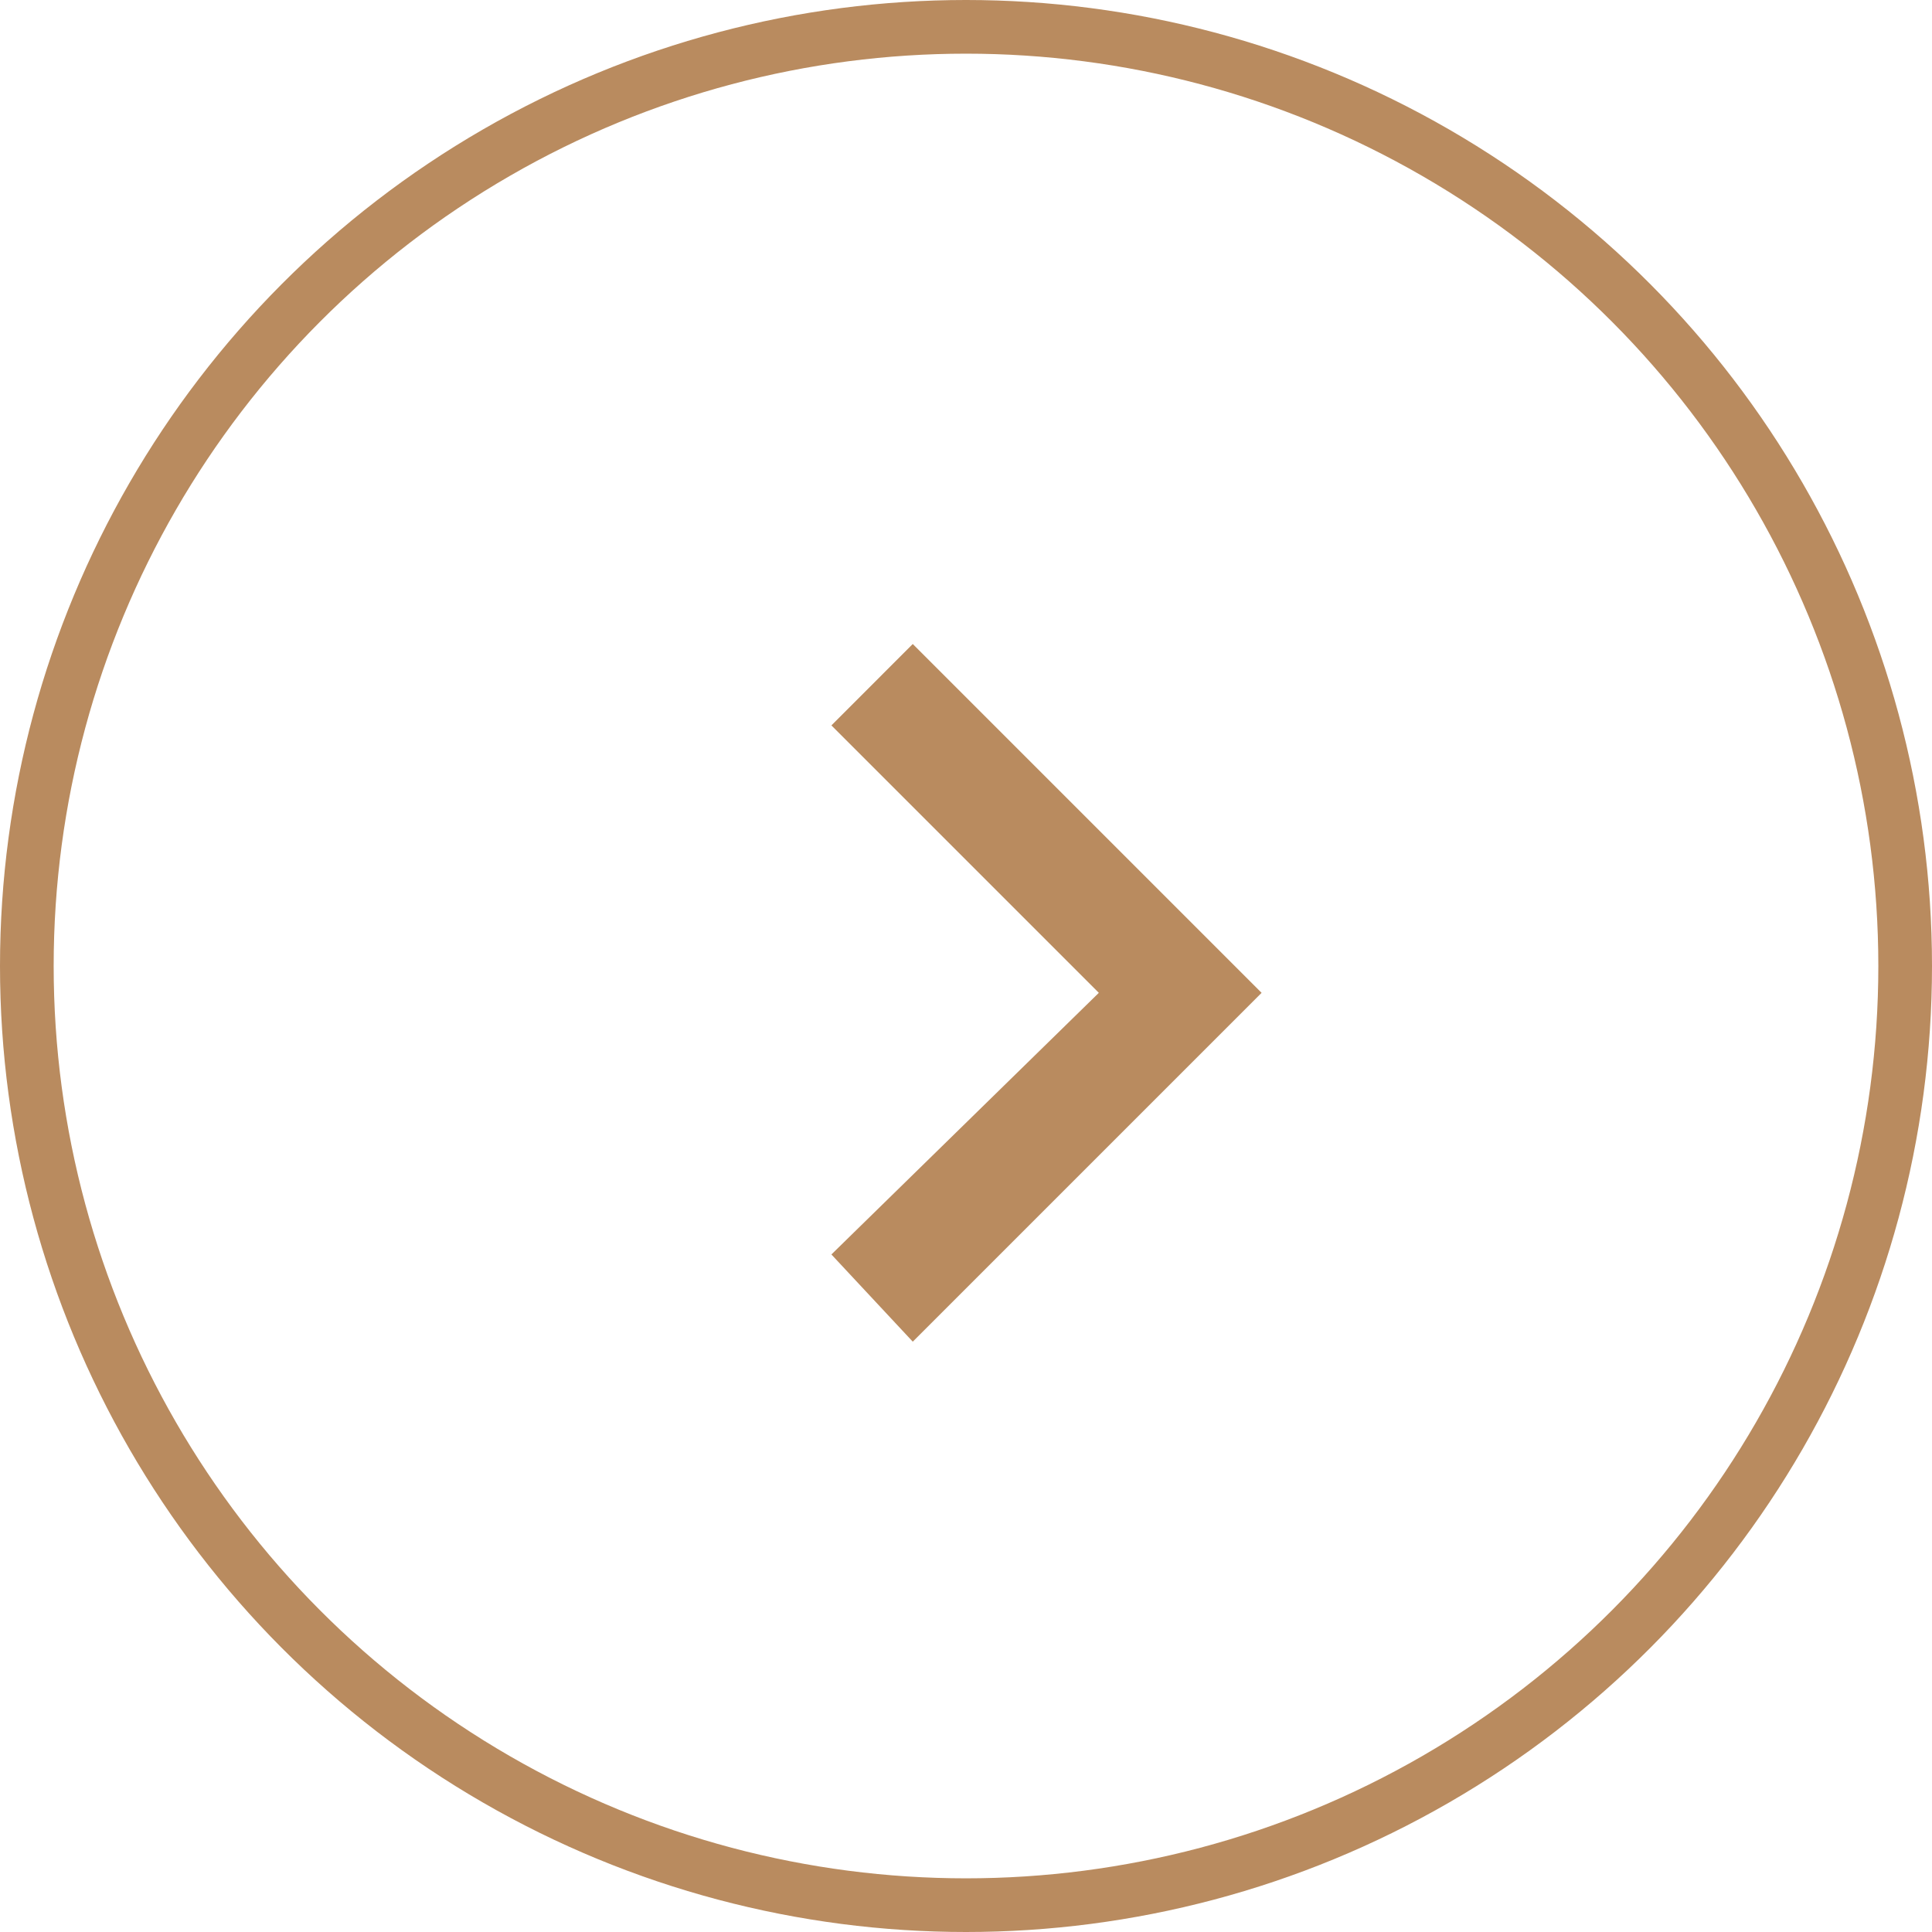
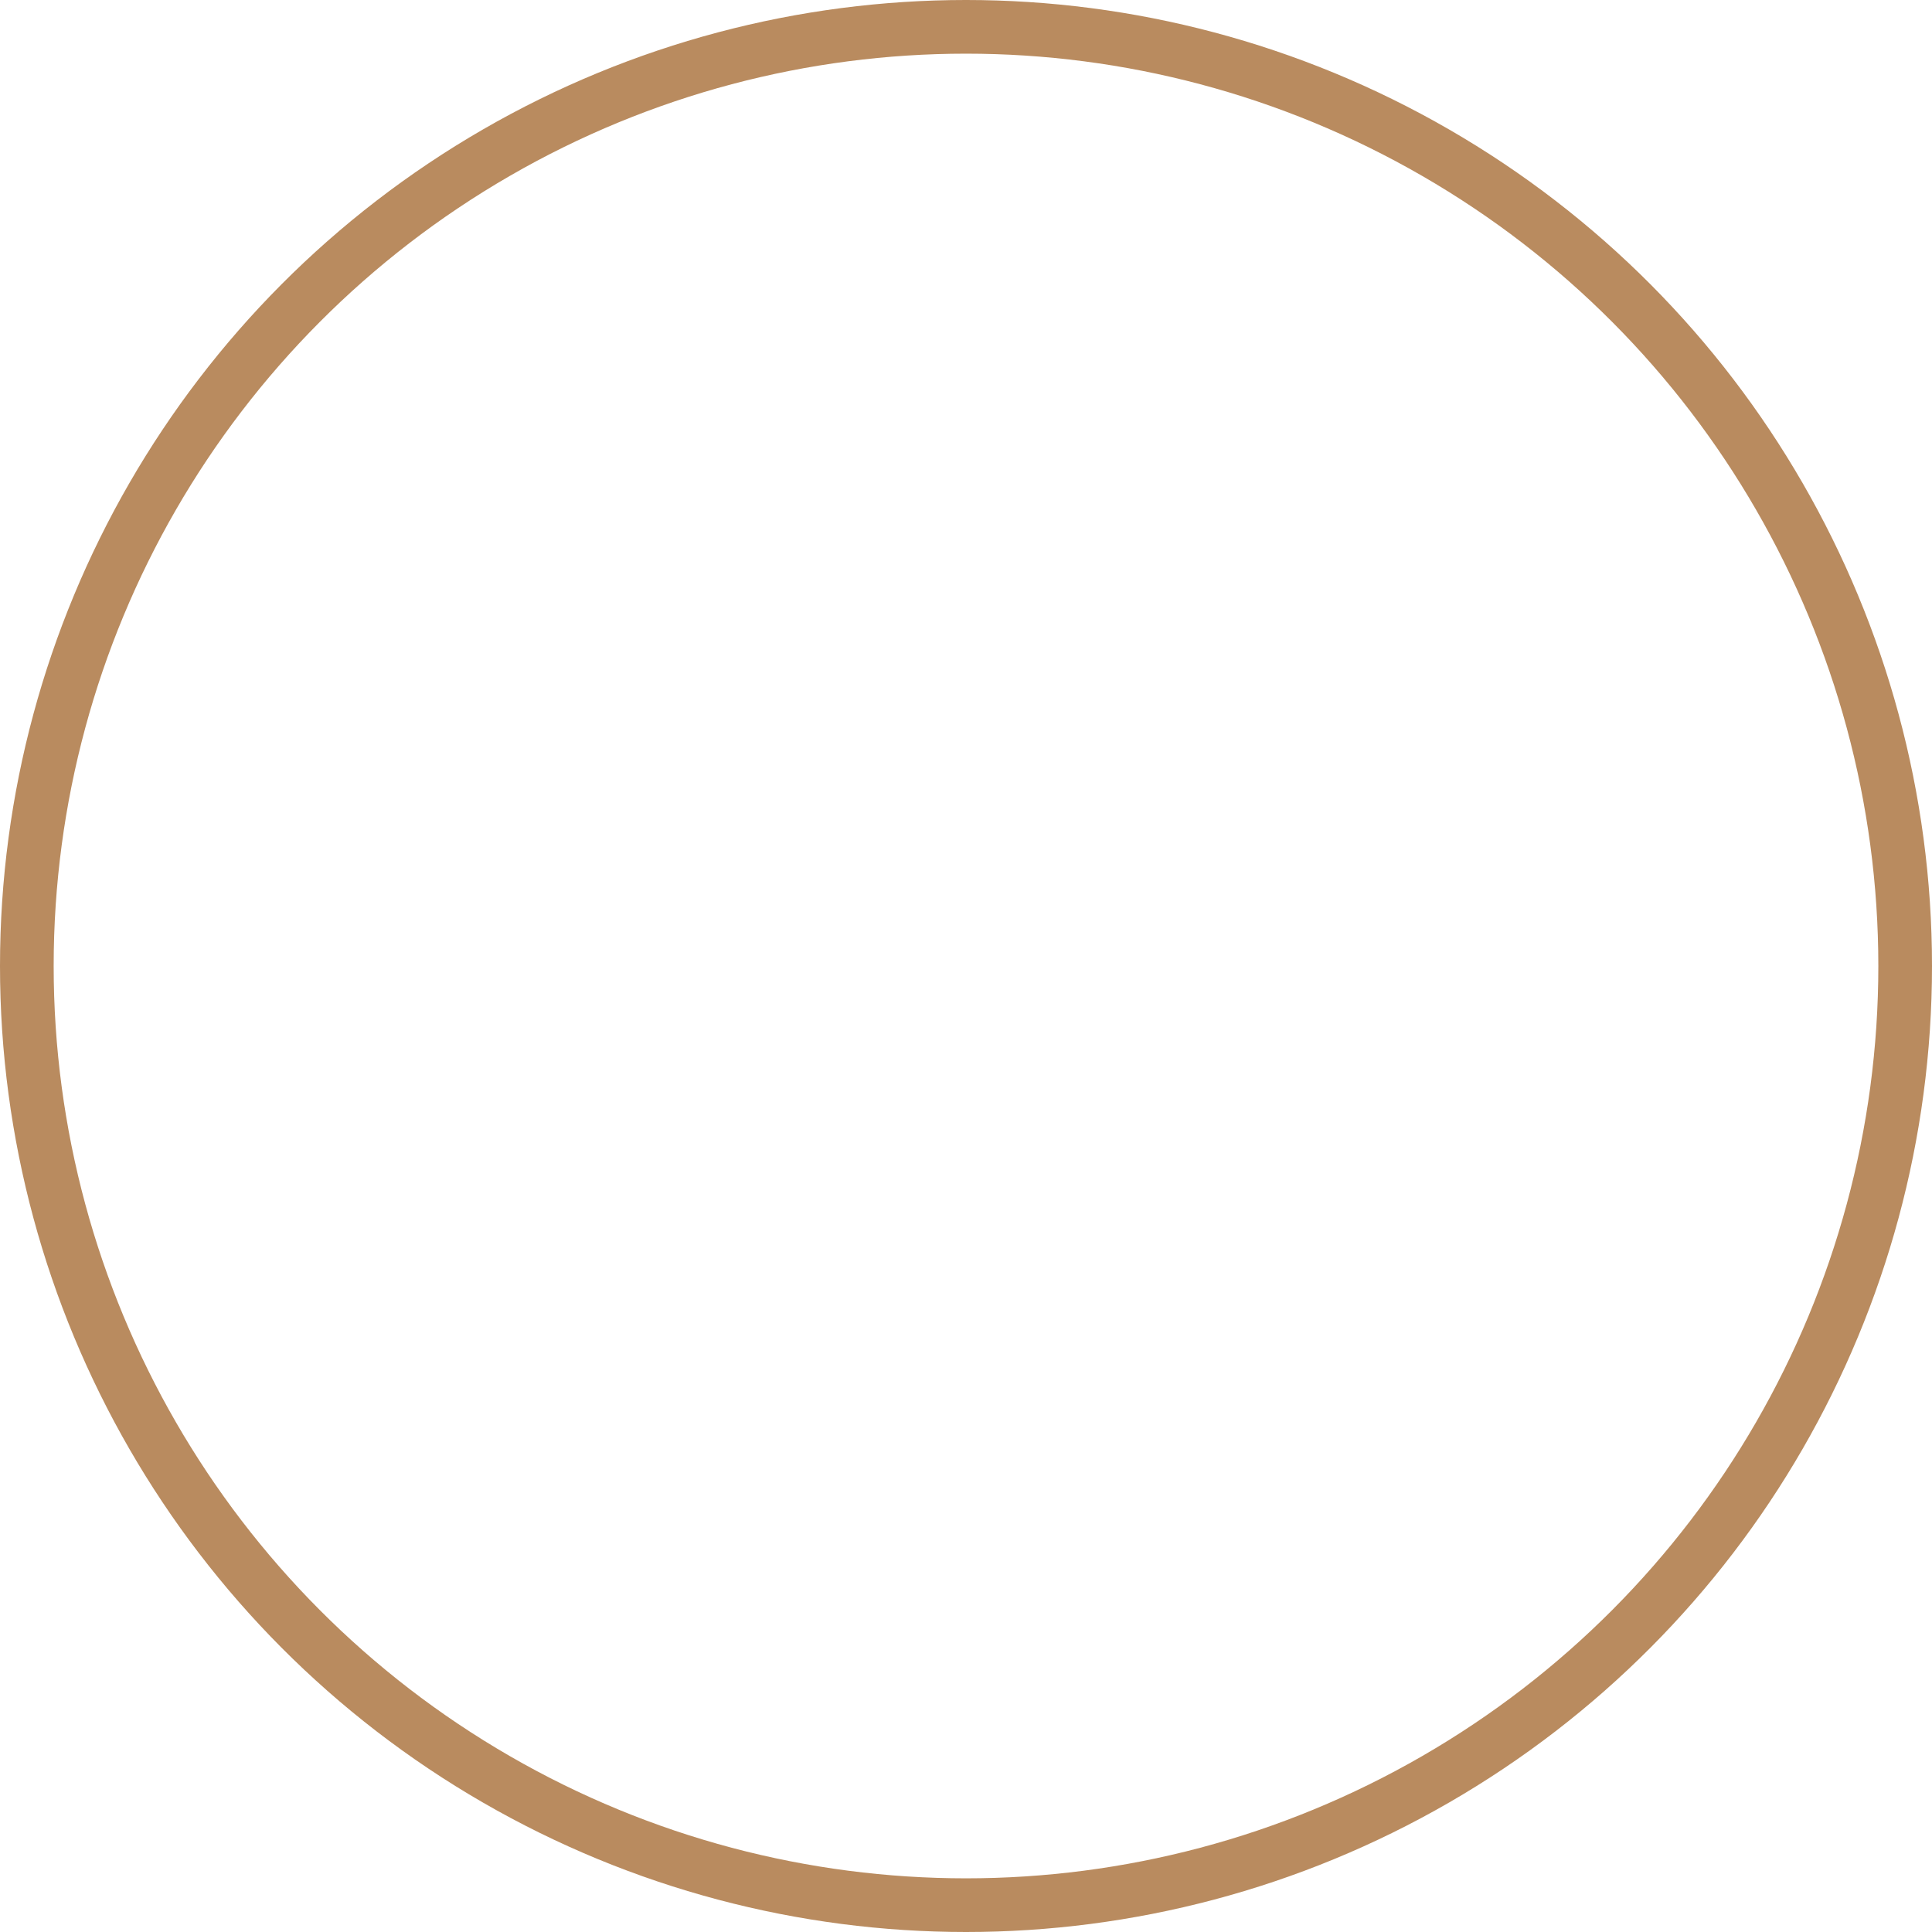
<svg xmlns="http://www.w3.org/2000/svg" width="36" height="36" viewBox="0 0 36 36" fill="none">
  <circle cx="18" cy="18" r="17.5" stroke="#B98B5F" />
-   <path d="M15.492 23.375L20.475 18.5L15.492 13.517L17.008 12L23.508 18.5L17.008 25L15.492 23.375Z" fill="#B98B5F" />
</svg>